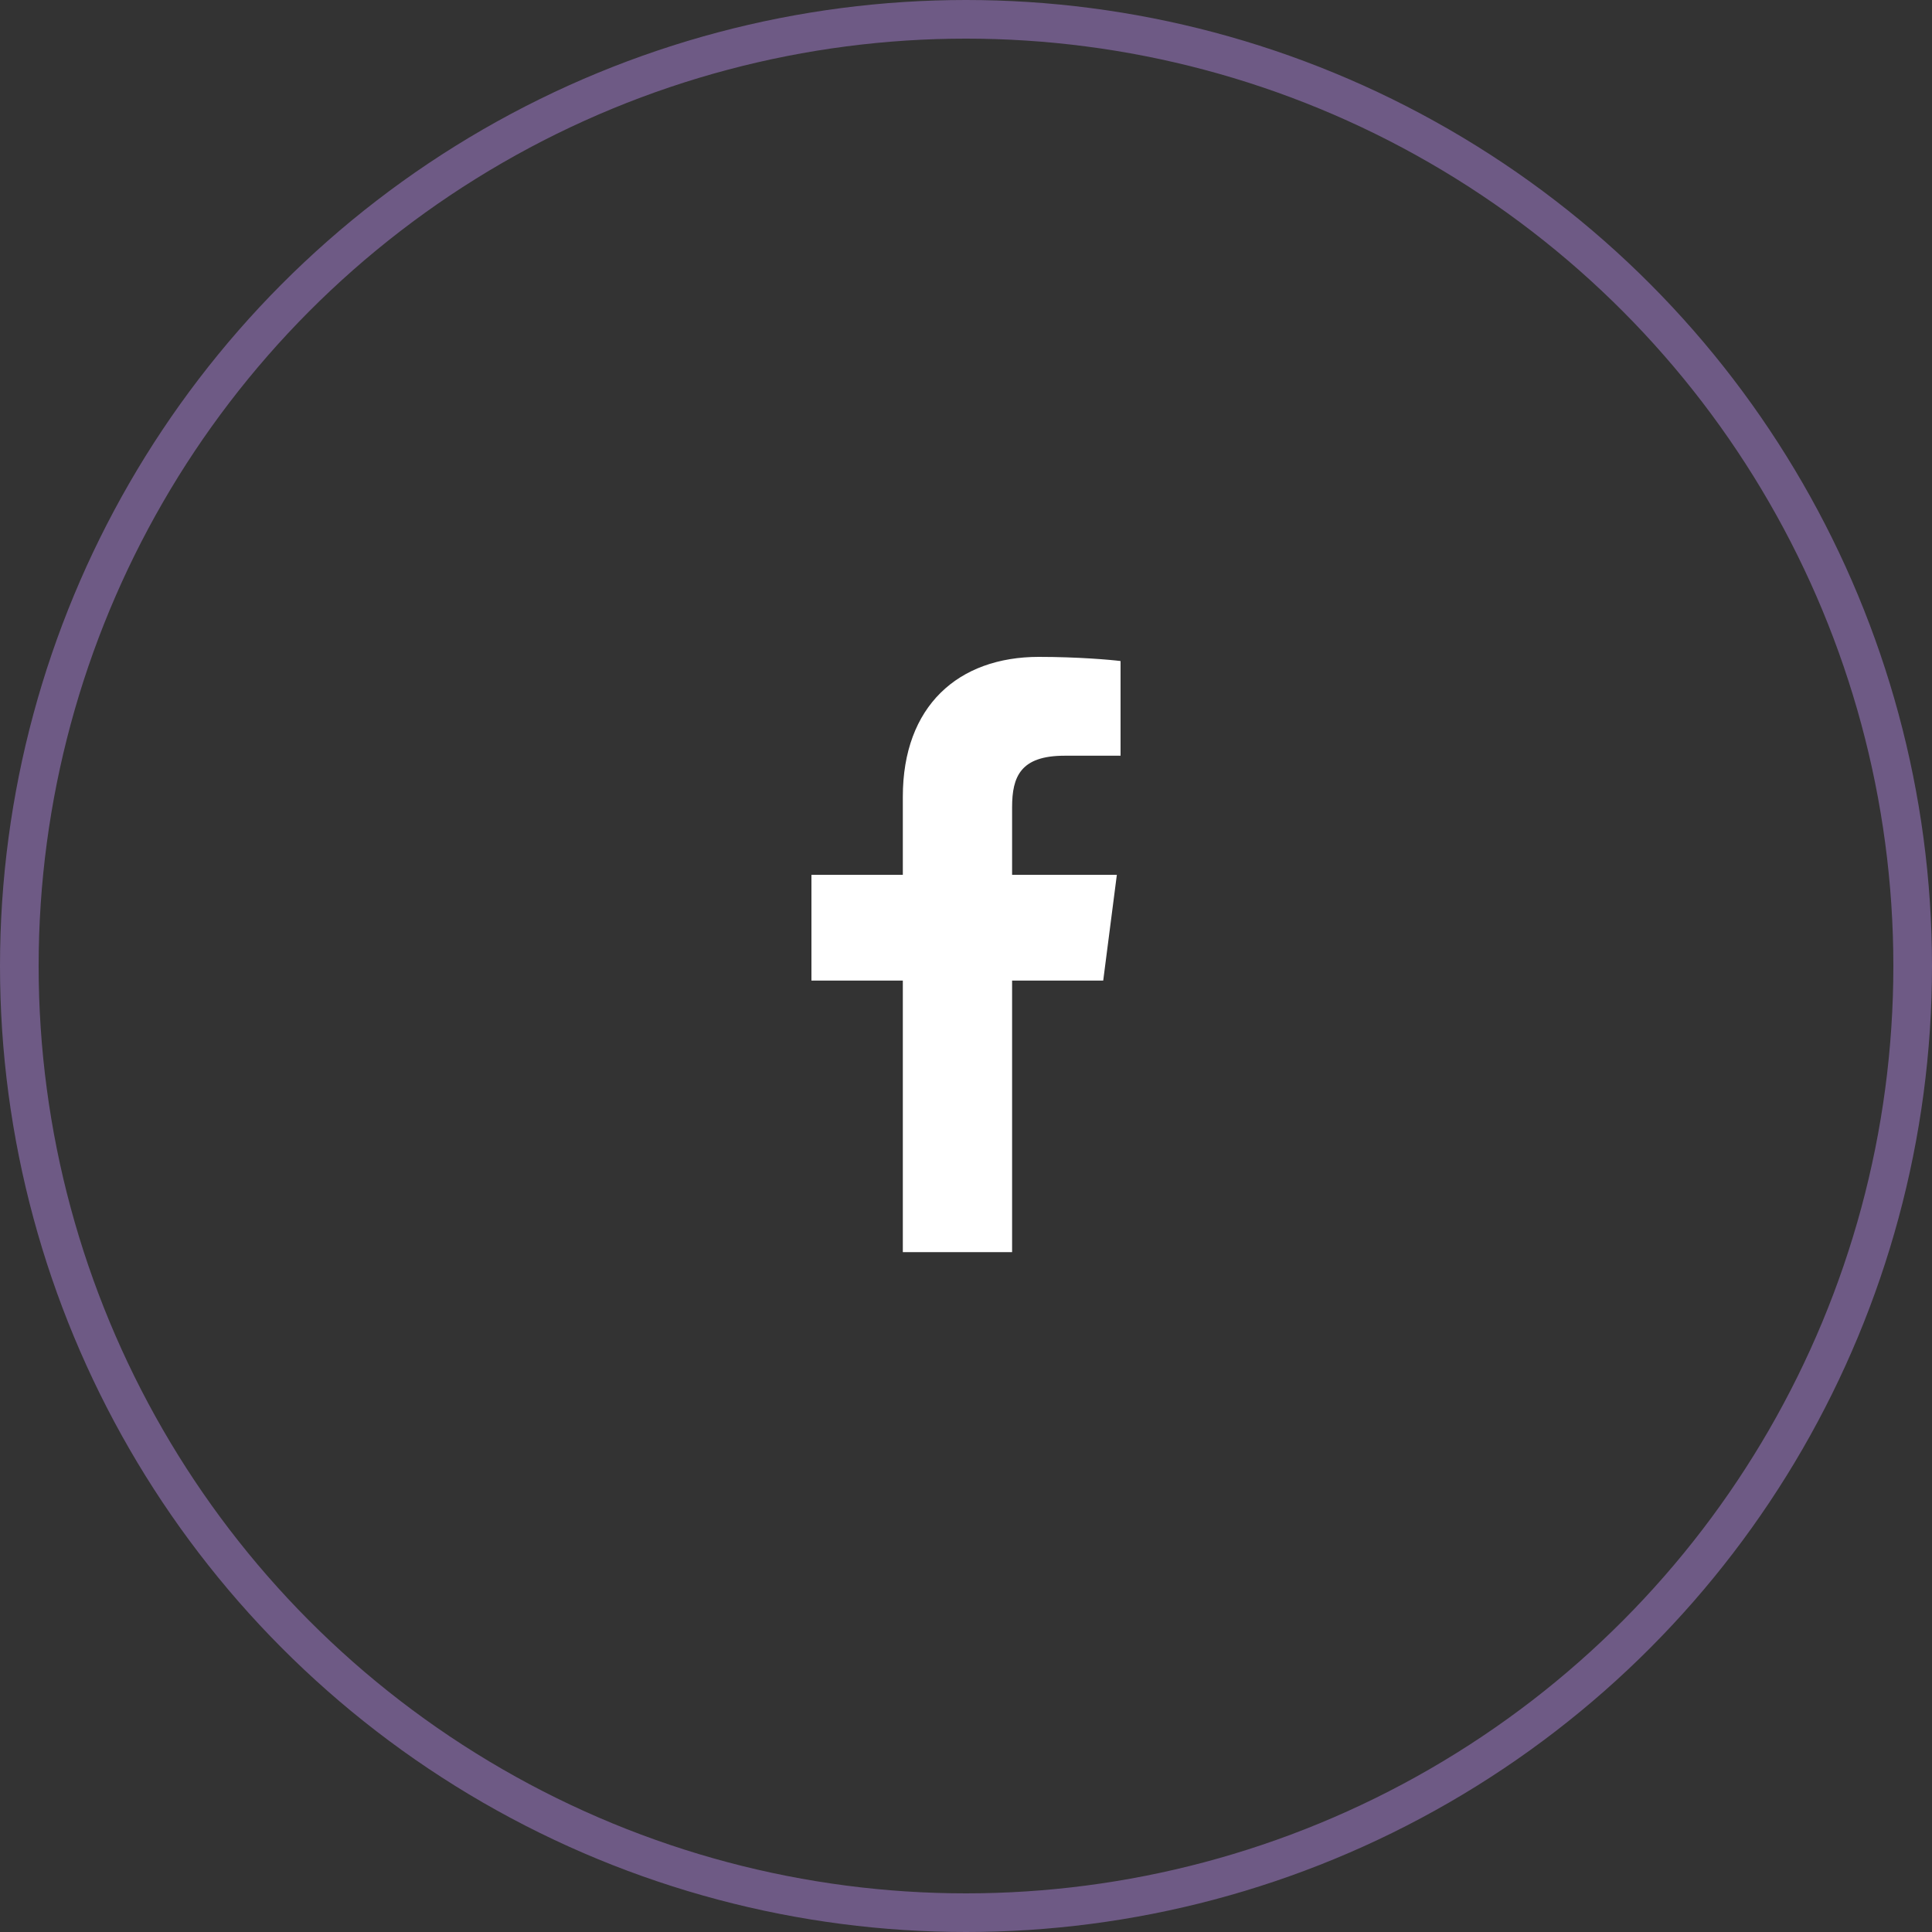
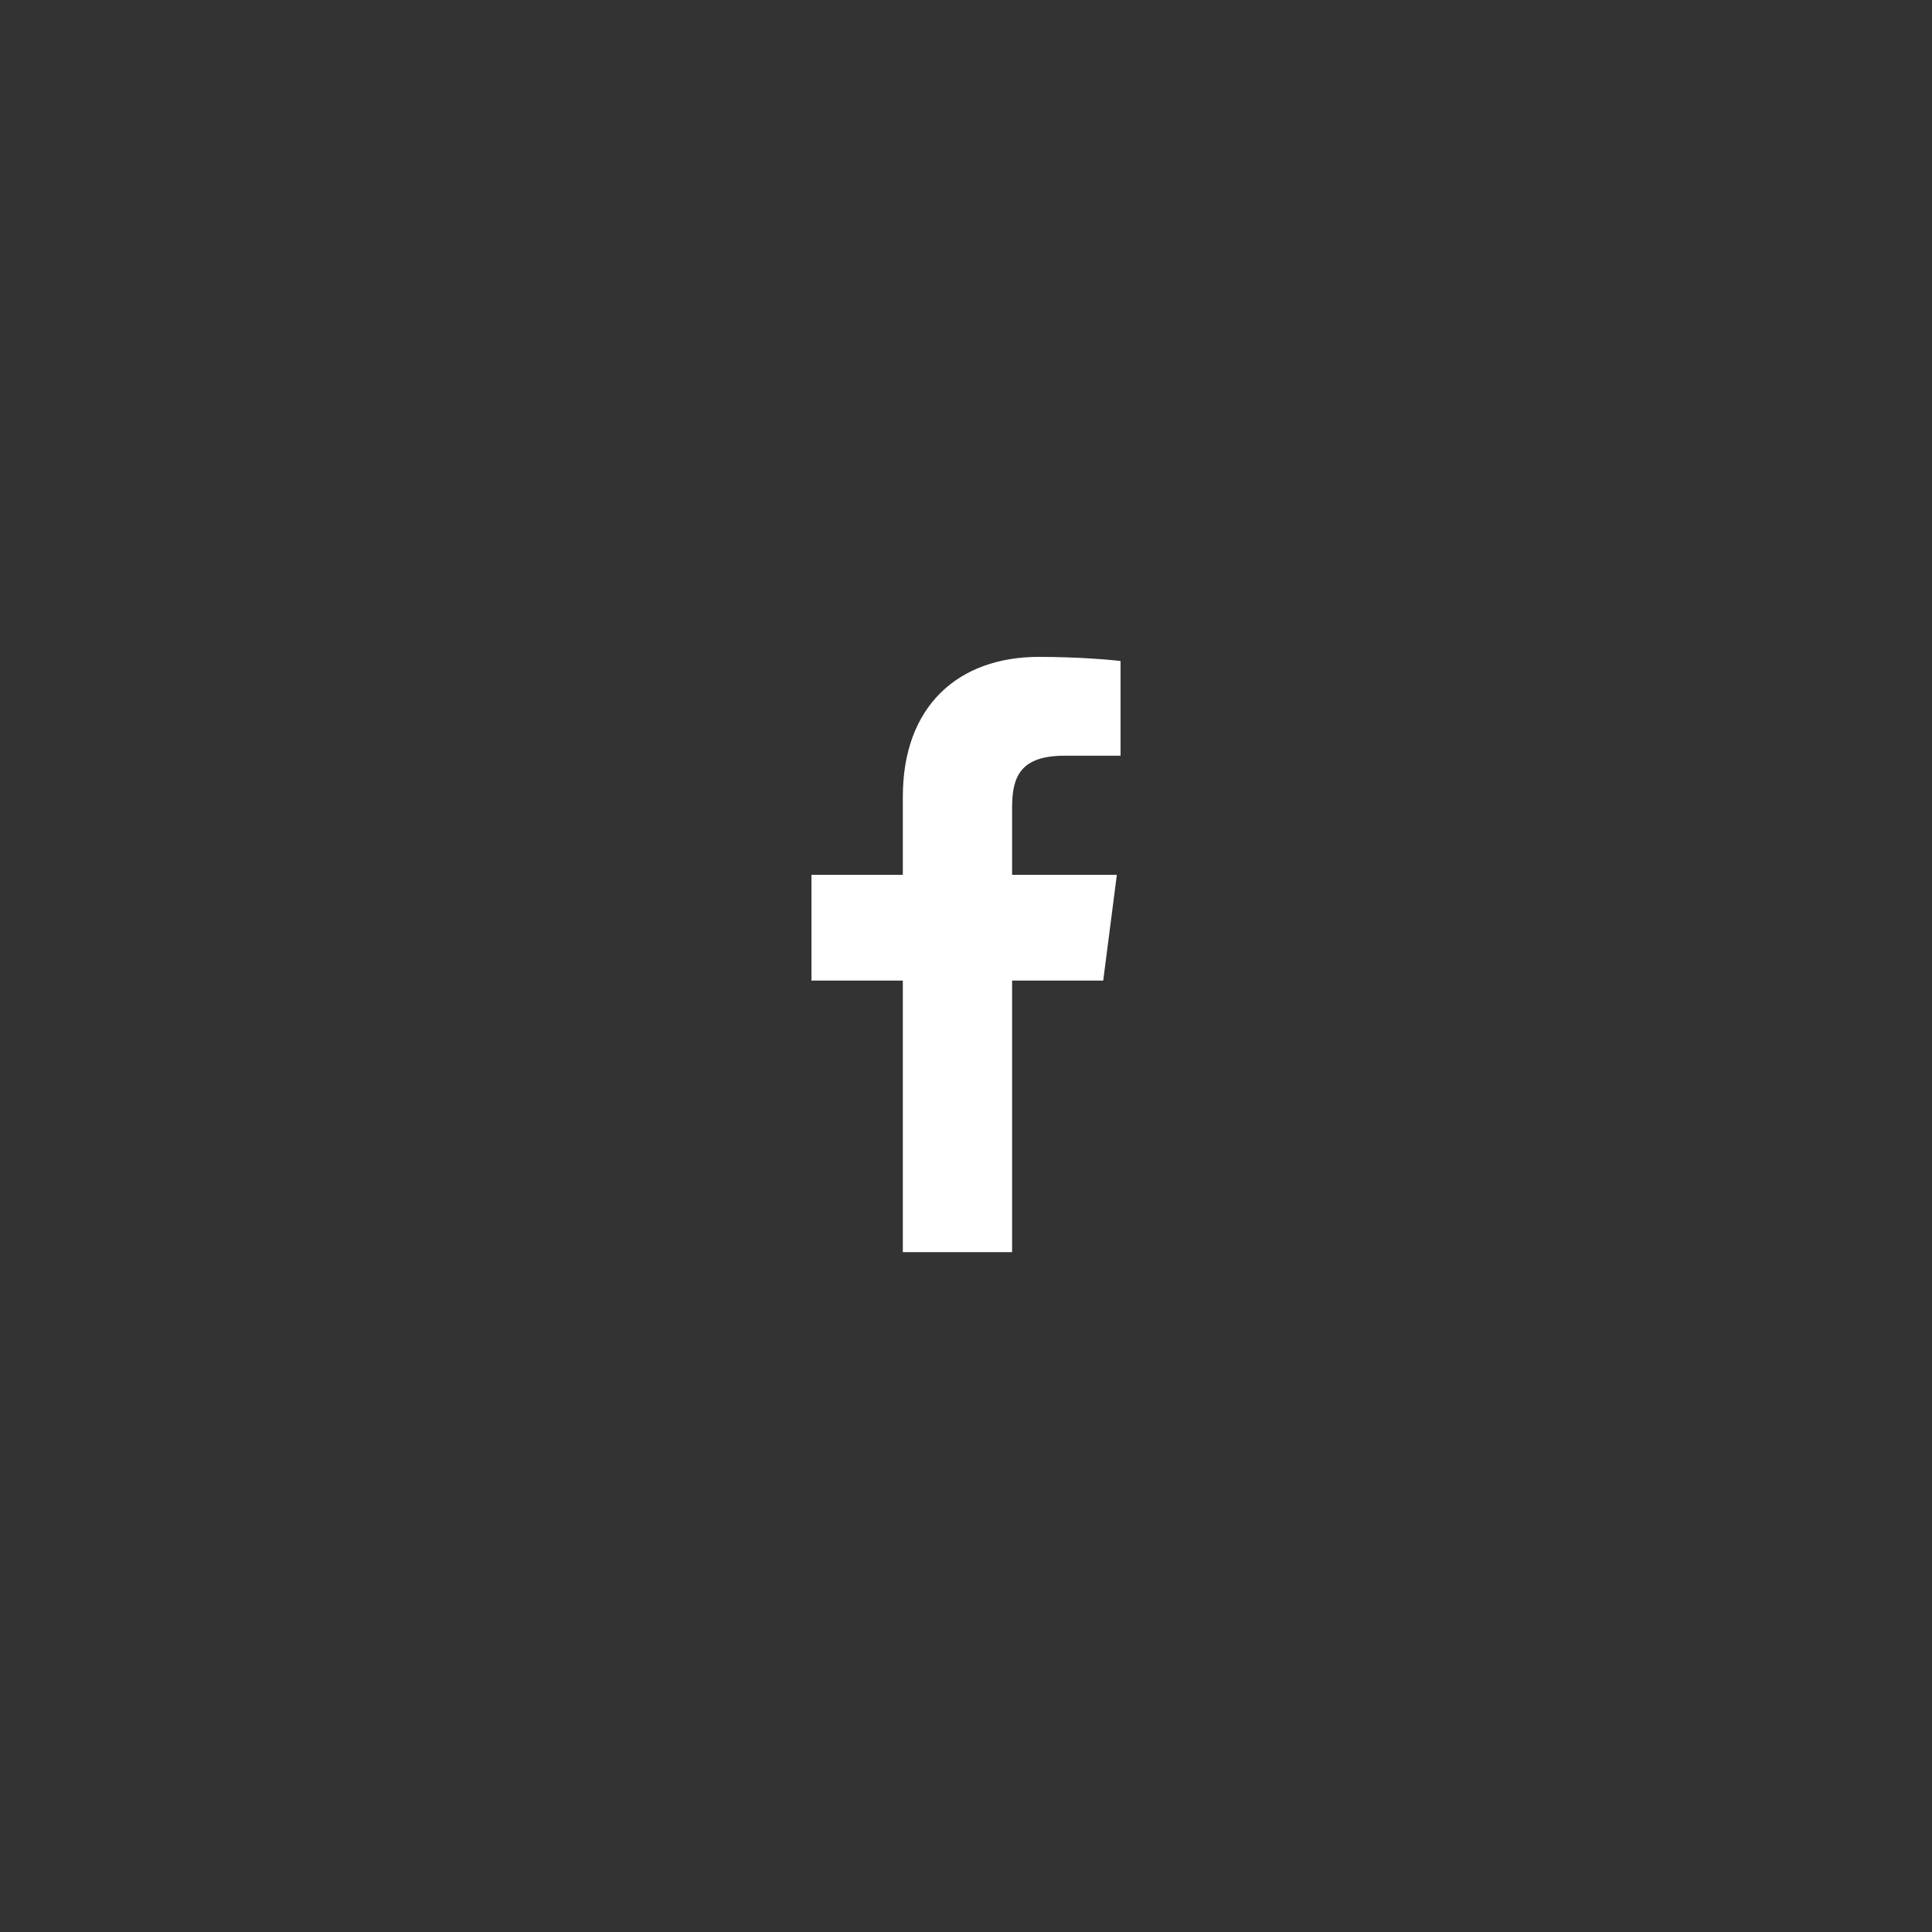
<svg xmlns="http://www.w3.org/2000/svg" width="50" height="50" viewBox="0 0 50 50" fill="none">
  <rect x="0" y="0" width="50" height="50" fill="#333333" stroke="none" />
-   <circle cx="25" cy="25" r="24.5" stroke="#6E5A85" />
  <path fill-rule="evenodd" clip-rule="evenodd" d="M26.193 32.405V25.378H28.551L28.904 22.64H26.193V20.891C26.193 20.098 26.413 19.558 27.55 19.558L29 19.557V17.108C28.749 17.075 27.888 17 26.887 17C24.796 17 23.365 18.276 23.365 20.62V22.64H21V25.378H23.365V32.405H26.193Z" fill="white" />
</svg>